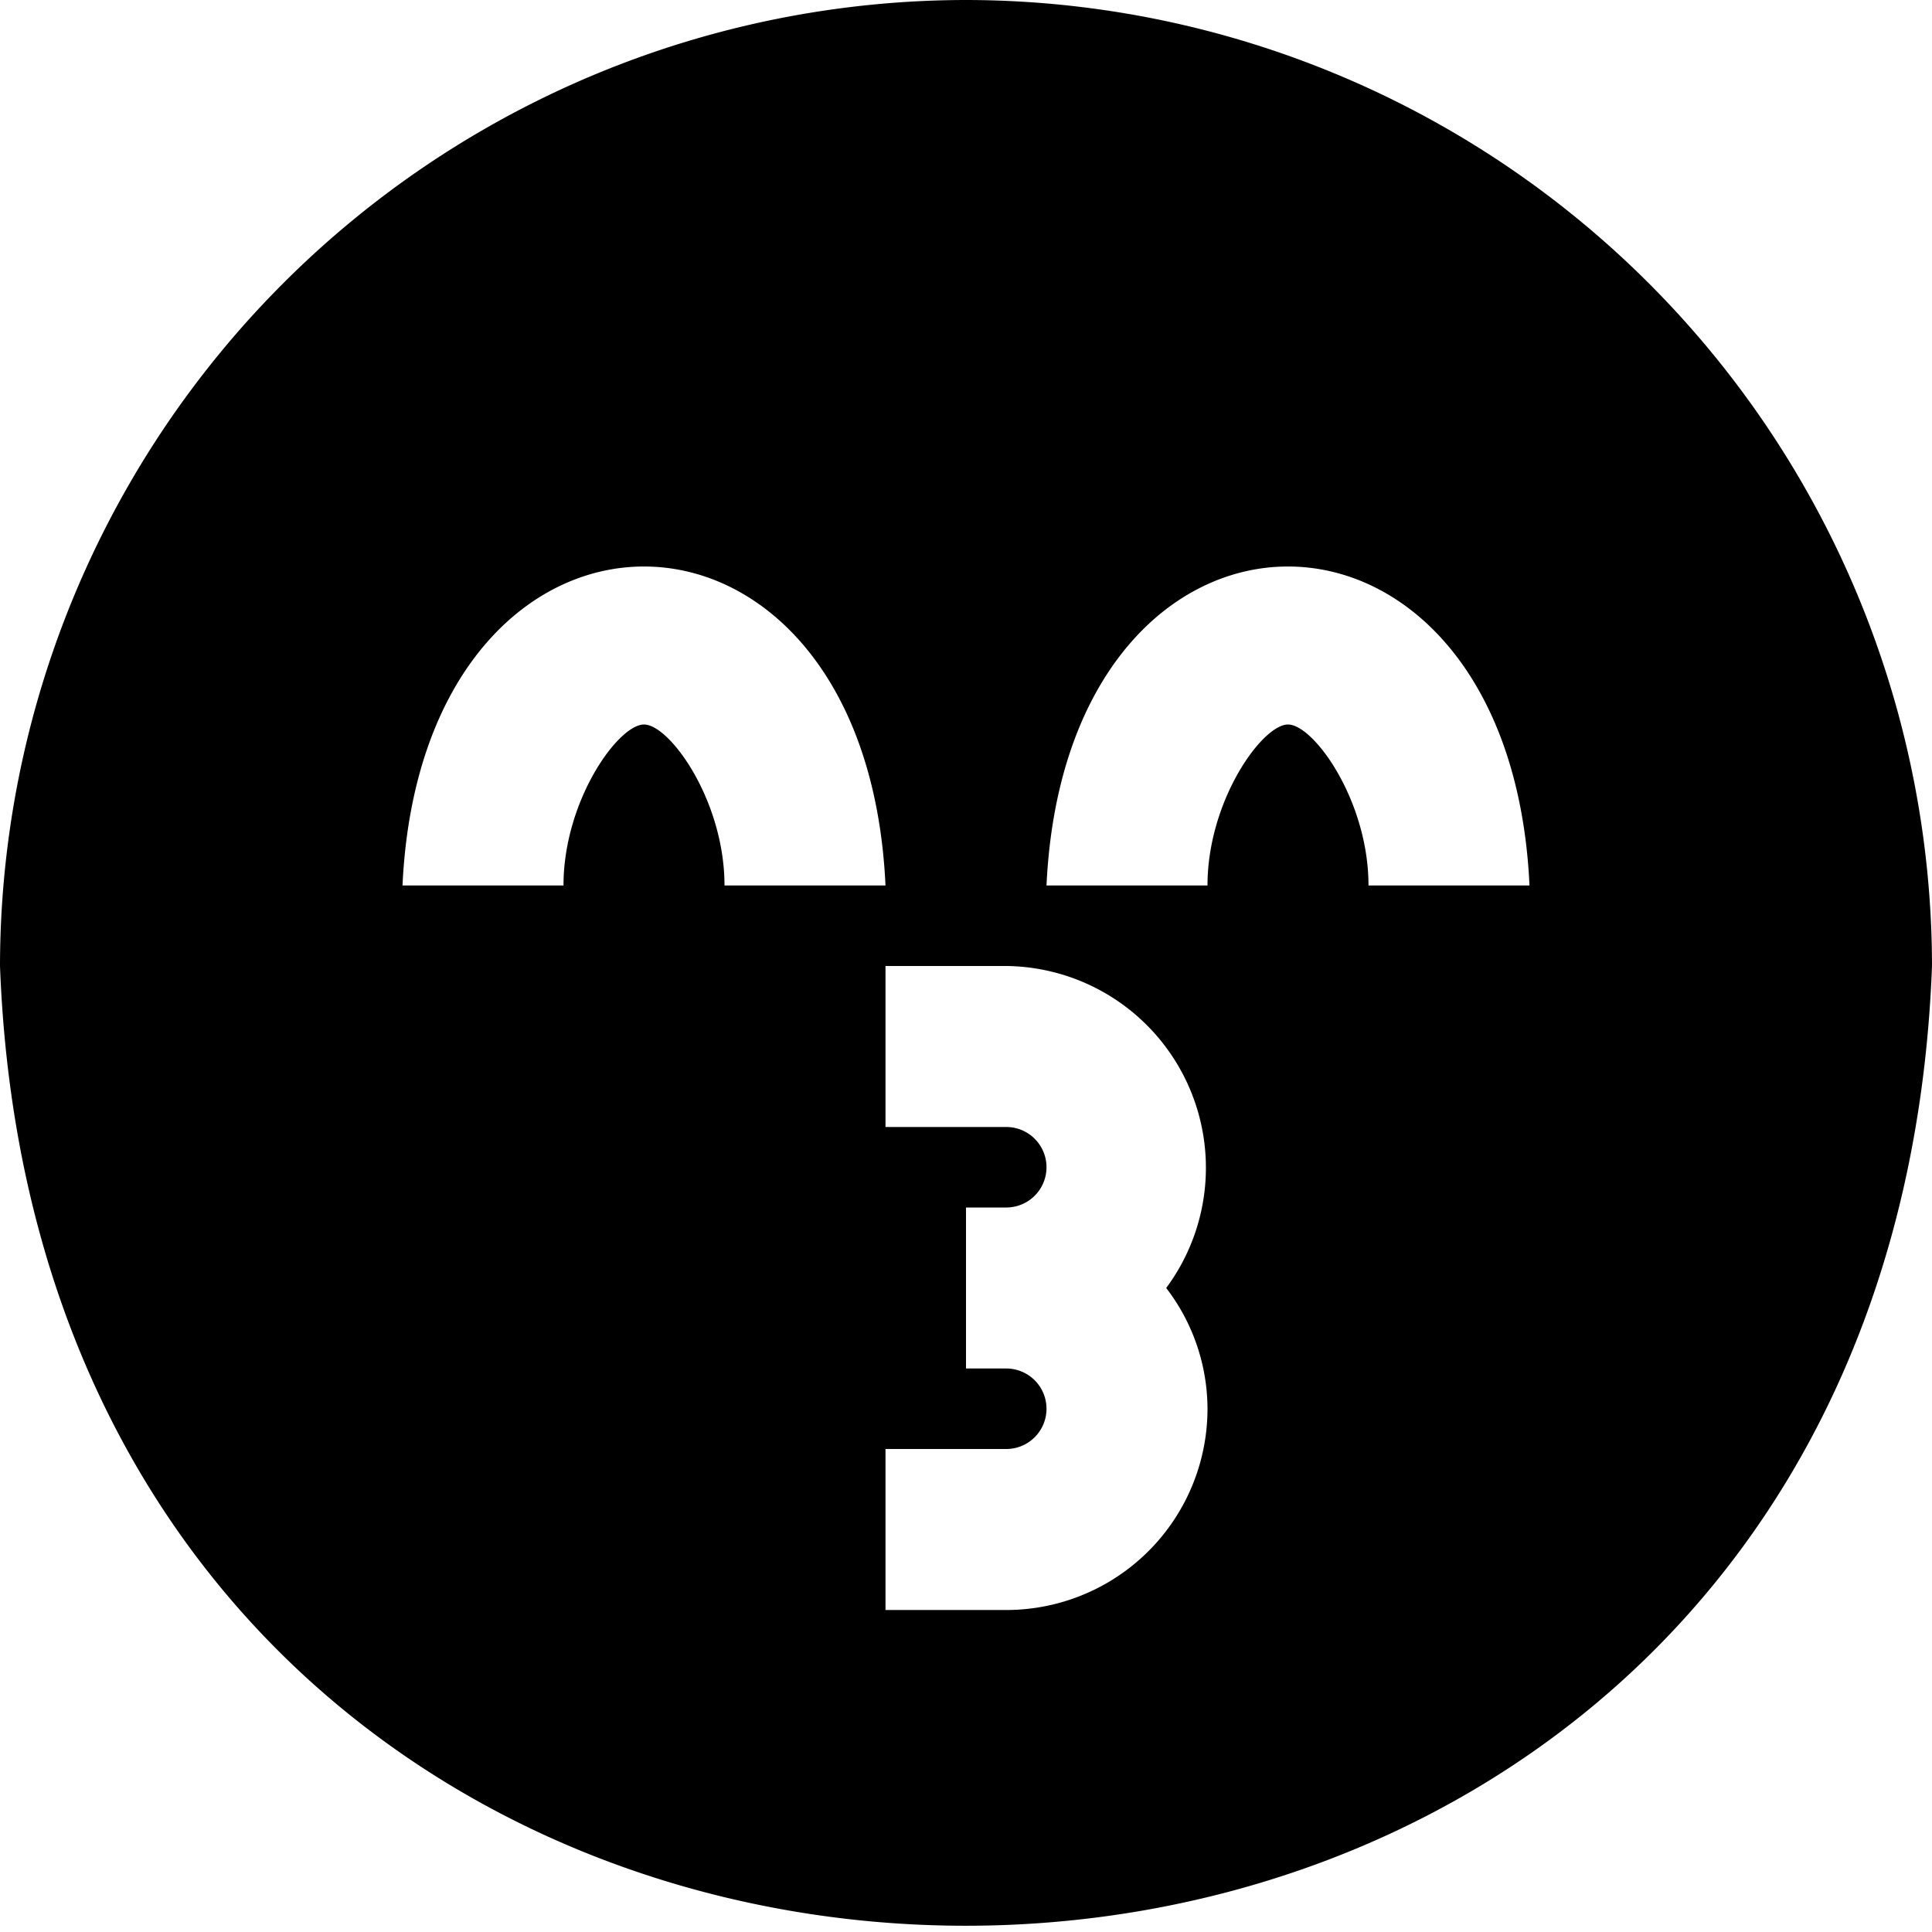
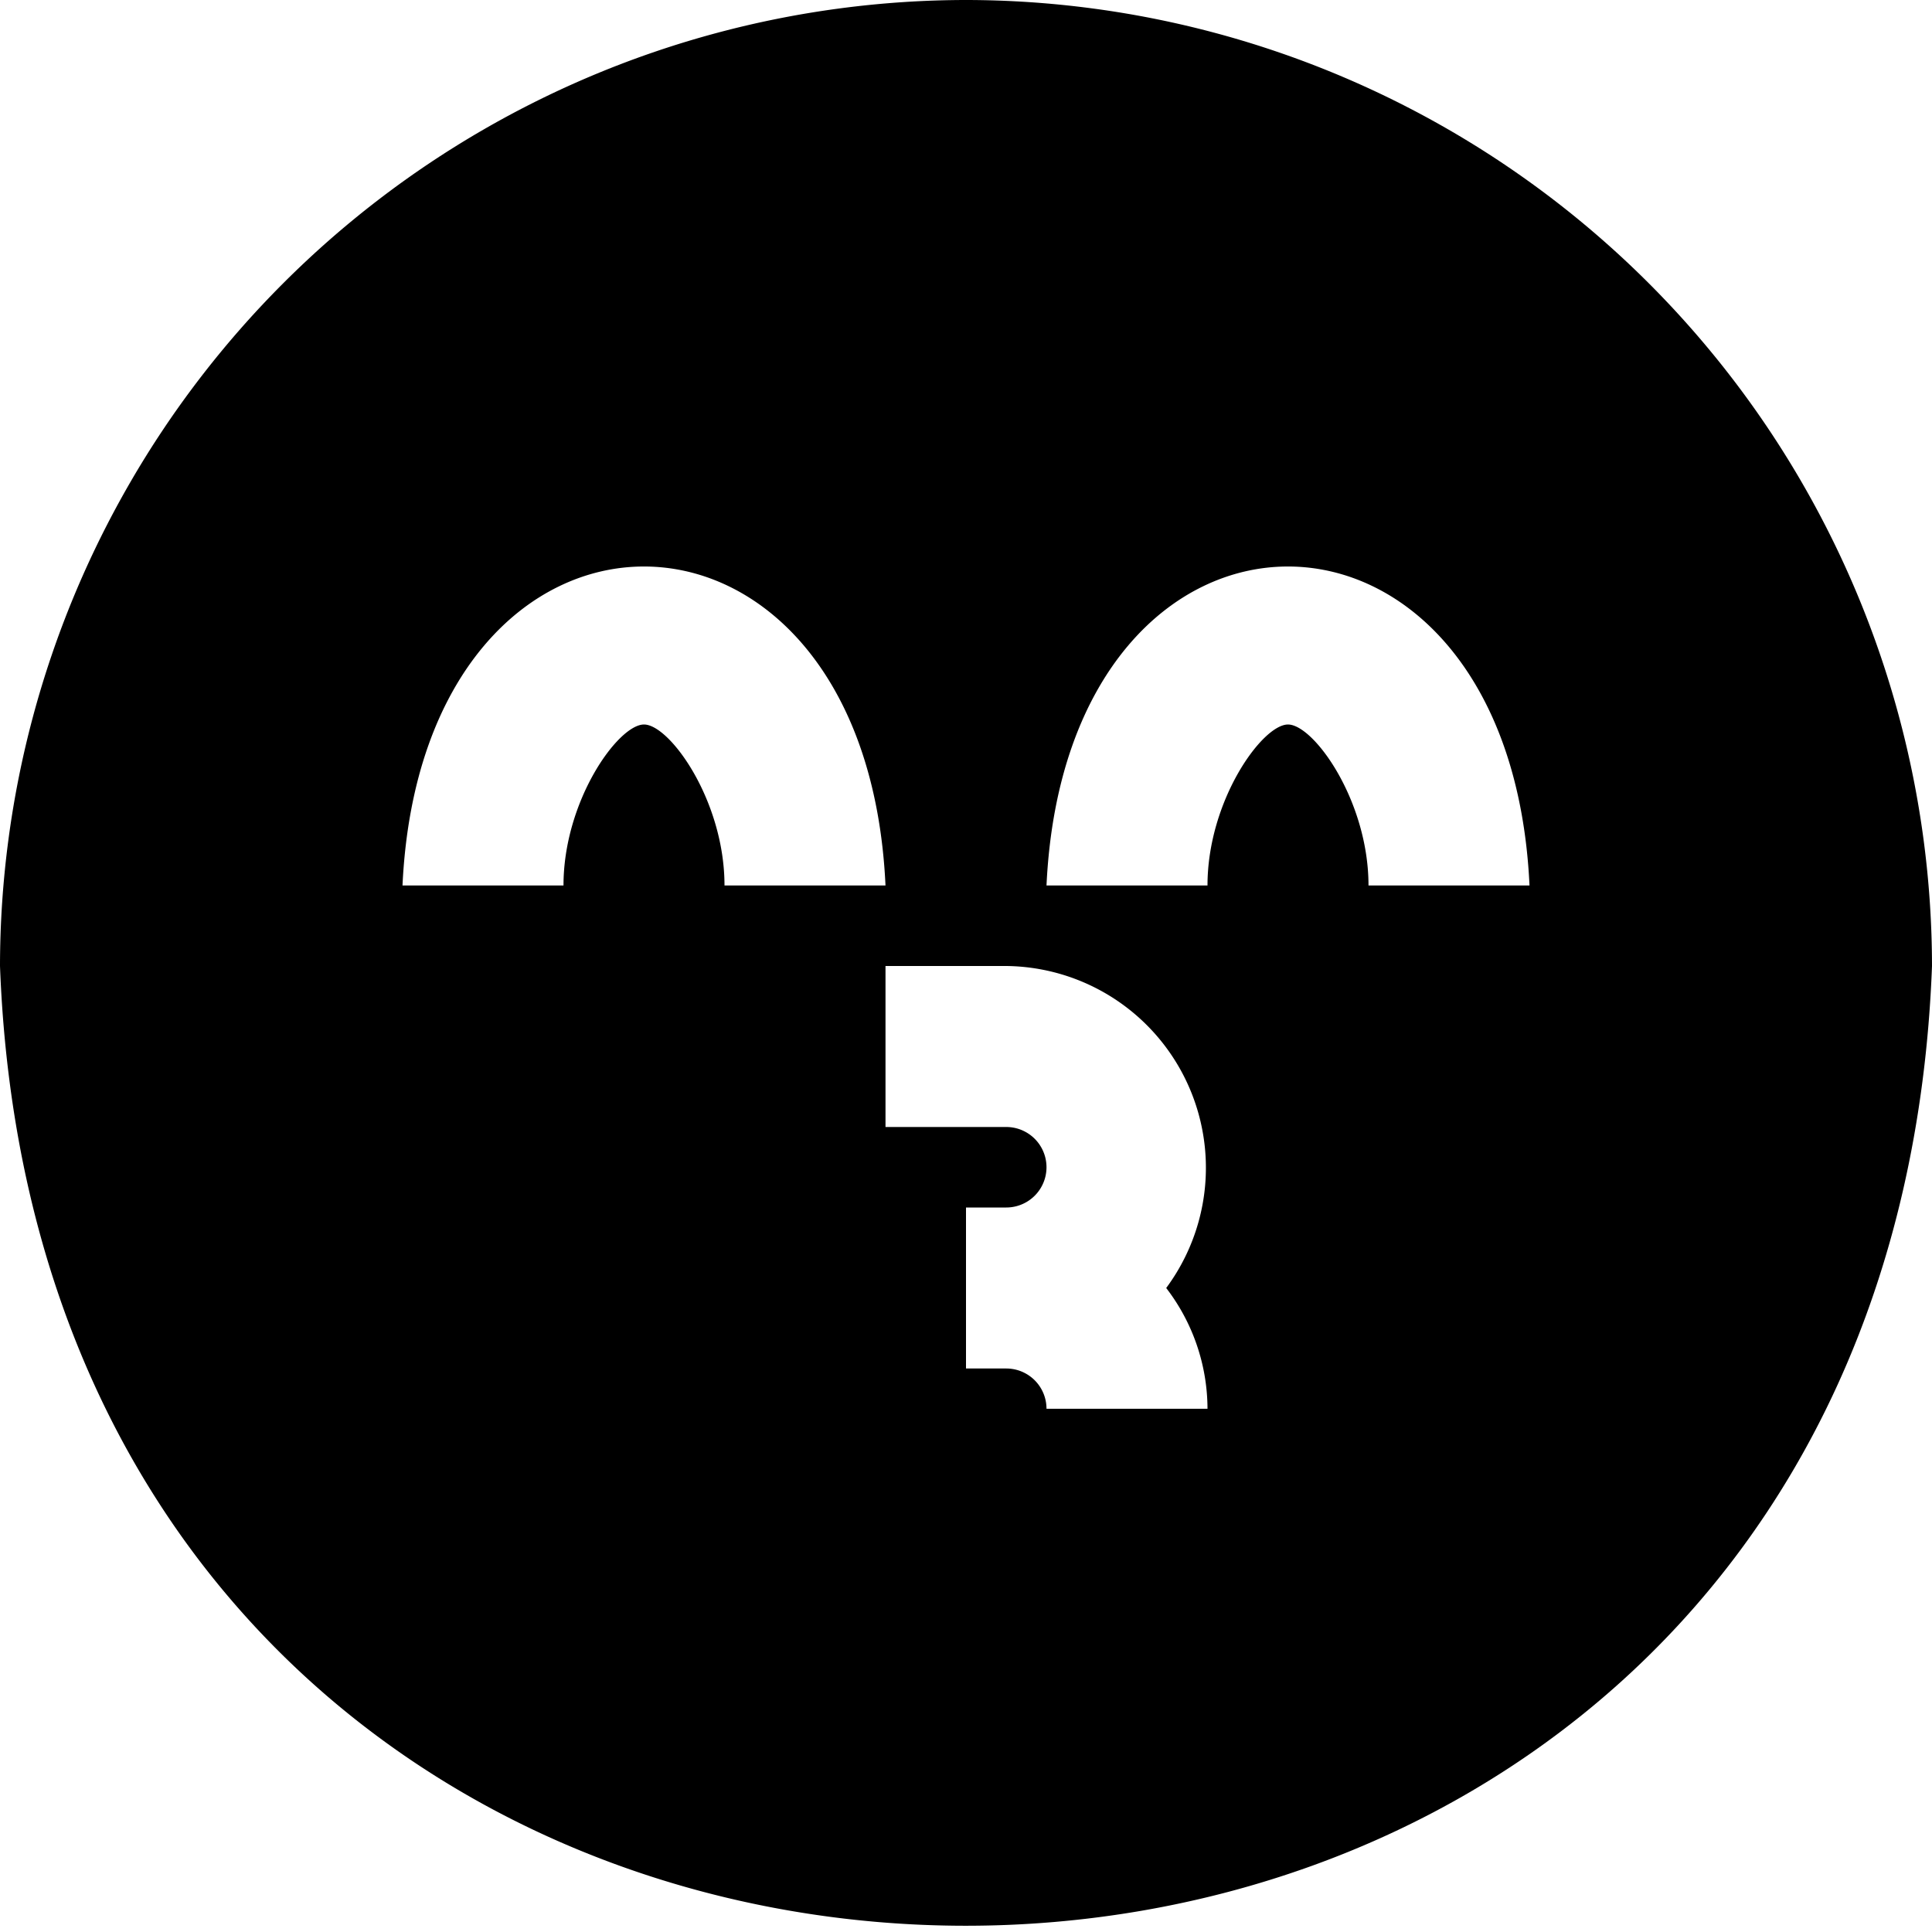
<svg xmlns="http://www.w3.org/2000/svg" id="Layer_1" data-name="Layer 1" viewBox="0 0 24 24" width="512" height="512">
-   <path d="M12,0A12.013,12.013,0,0,0,0,12c.6,15.9,23.4,15.893,24,0A12.013,12.013,0,0,0,12,0ZM8,9c-.32,0-1,.946-1,2H5c.249-5.287,5.754-5.28,6,0H9C9,9.946,8.32,9,8,9Zm7,8.5A2.5,2.5,0,0,1,12.5,20H11V18h1.5a.5.5,0,0,0,0-1H12V15h.5a.5.5,0,0,0,0-1H11V12h1.5a2.507,2.507,0,0,1,1.987,4A2.471,2.471,0,0,1,15,17.5ZM17,11c0-1.054-.68-2-1-2s-1,.946-1,2H13c.249-5.287,5.754-5.28,6,0Z" />
+   <path d="M12,0A12.013,12.013,0,0,0,0,12c.6,15.9,23.4,15.893,24,0A12.013,12.013,0,0,0,12,0ZM8,9c-.32,0-1,.946-1,2H5c.249-5.287,5.754-5.28,6,0H9C9,9.946,8.32,9,8,9Zm7,8.5H11V18h1.5a.5.5,0,0,0,0-1H12V15h.5a.5.5,0,0,0,0-1H11V12h1.5a2.507,2.507,0,0,1,1.987,4A2.471,2.471,0,0,1,15,17.5ZM17,11c0-1.054-.68-2-1-2s-1,.946-1,2H13c.249-5.287,5.754-5.28,6,0Z" />
</svg>